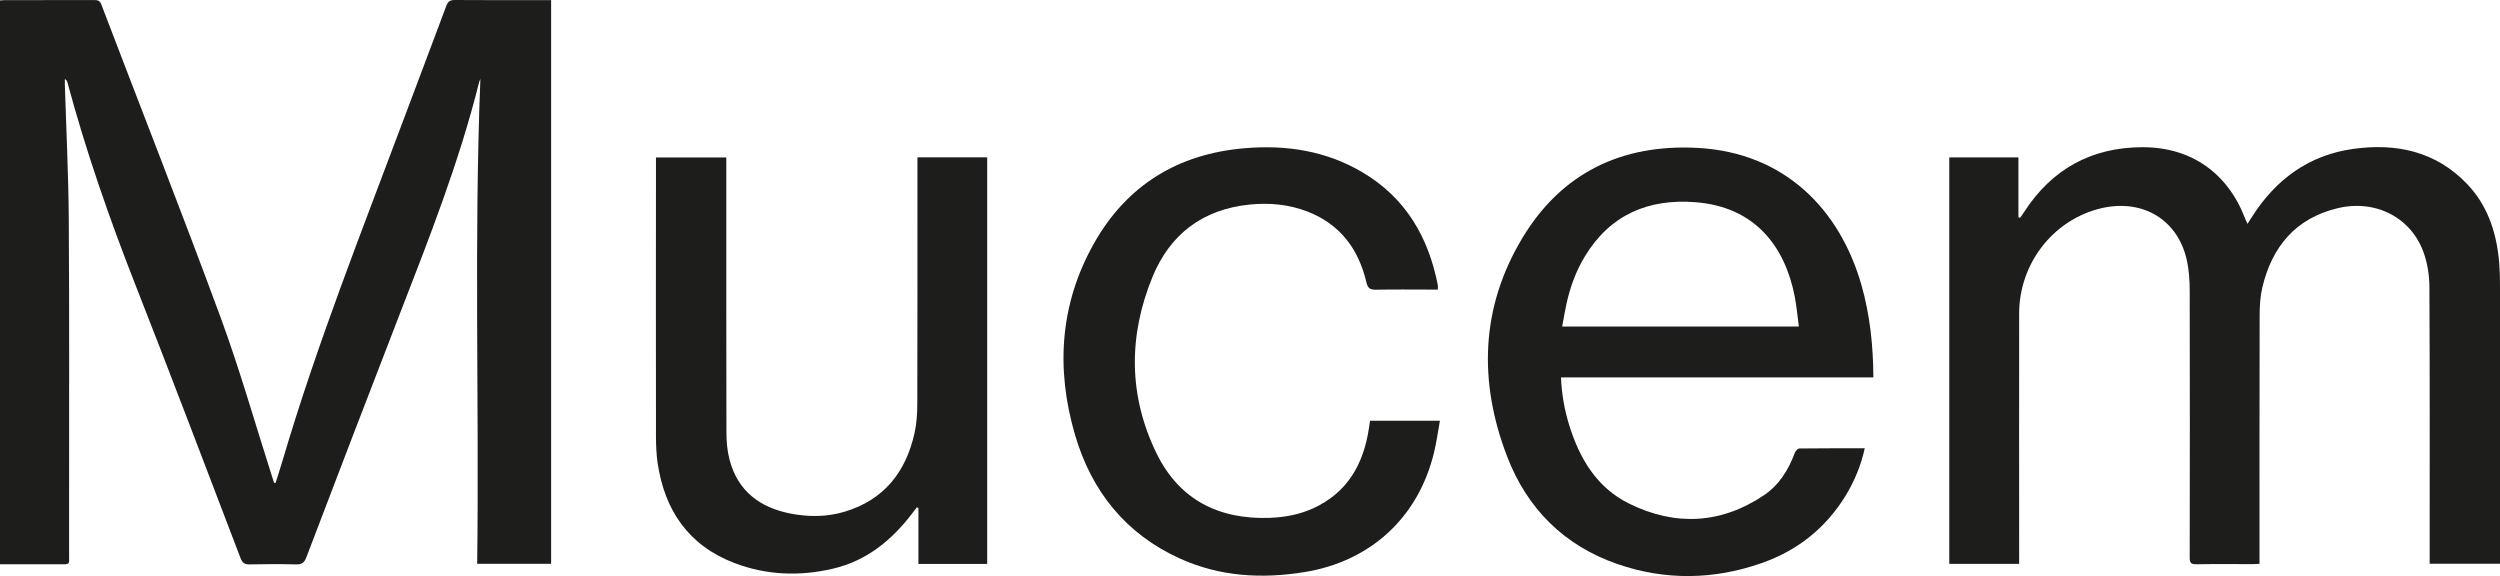
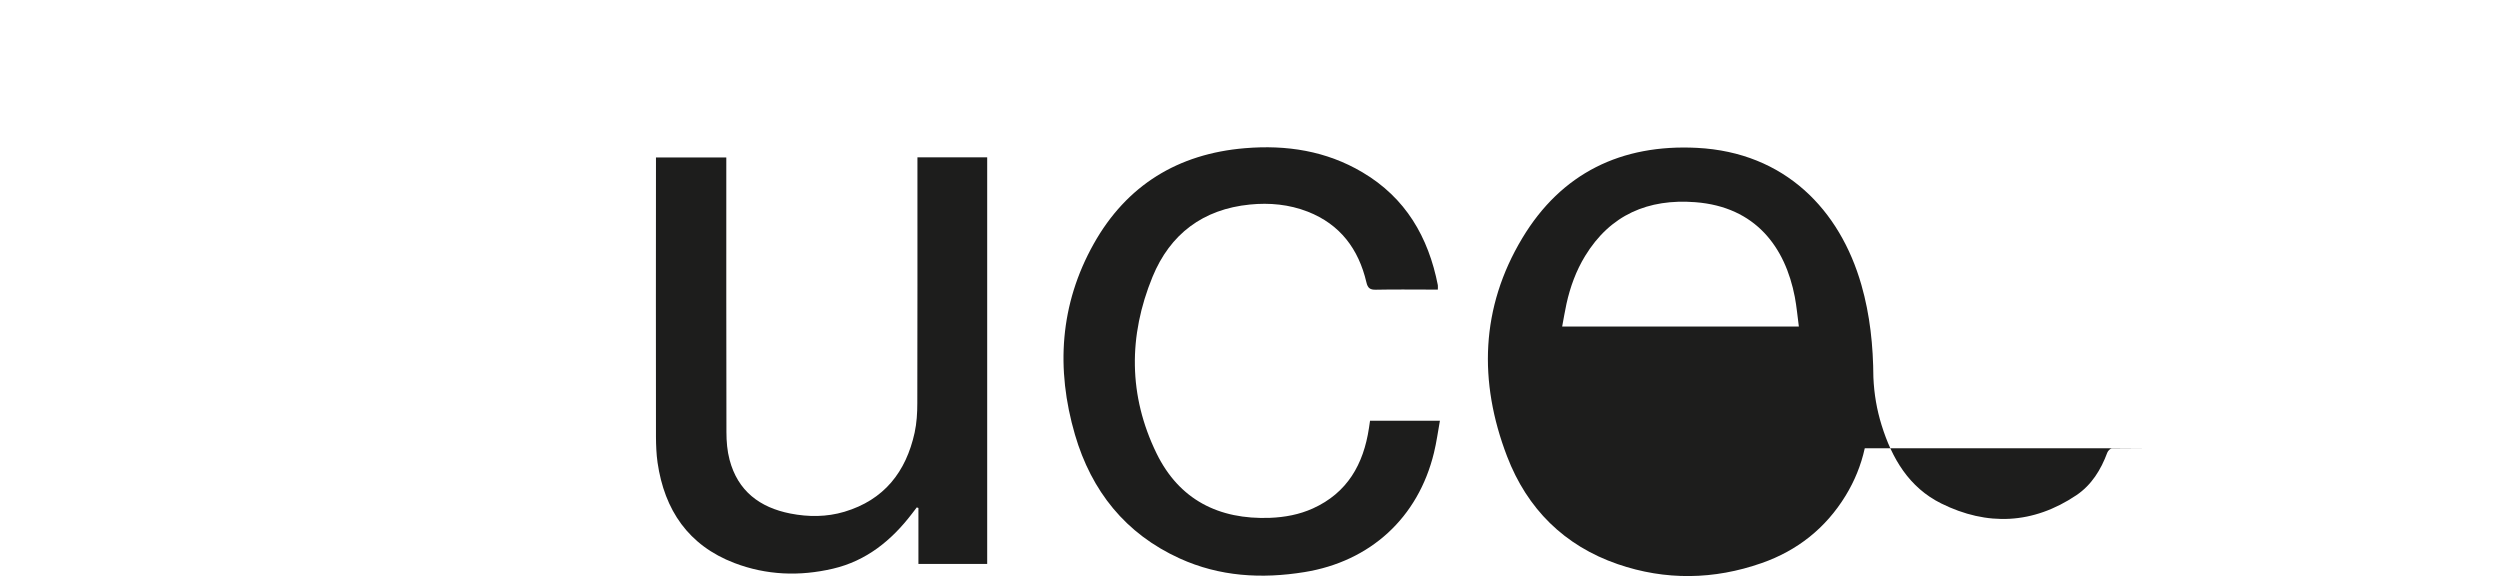
<svg xmlns="http://www.w3.org/2000/svg" id="Calque_2" width="382.45" height="88.12" viewBox="0 0 382.45 88.12">
  <g id="Calque_1-2">
    <g>
-       <path d="M42.17,73.86c.36-1.17,.74-2.33,1.09-3.51,5.29-17.92,12.2-35.27,18.74-52.75,2.08-5.56,4.19-11.1,6.26-16.66,.25-.67,.53-.94,1.3-.94,4.89,.04,9.78,.02,14.75,.02V86.25h-11.31c.32-24.74-.5-49.45,.49-74.17-.06,.16-.15,.31-.19,.48-3.03,12.15-7.6,23.77-12.12,35.41-4.82,12.42-9.57,24.86-14.32,37.3-.32,.84-.73,1.1-1.6,1.07-2.35-.06-4.7-.05-7.06,0-.77,.02-1.12-.22-1.4-.95-5.34-13.97-10.64-27.96-16.11-41.88-3.98-10.14-7.55-20.4-10.38-30.92-.05-.17-.13-.34-.39-.51,0,.3,0,.6,0,.91,.21,6.81,.55,13.61,.6,20.42,.1,14.24,.04,28.48,.05,42.72,0,3.1,0,6.19,0,9.29,0,.41,.12,.9-.59,.9-3.31-.01-6.61,0-9.99,0V.07C.27,.05,.54,.02,.81,.02c4.55,0,9.1,0,13.65-.01,.52,0,.82,.1,1.03,.65,6.08,15.94,12.33,31.81,18.23,47.82,2.97,8.05,5.31,16.34,7.93,24.52,.09,.29,.19,.58,.28,.87,.08,0,.16,0,.24,0Z" style="fill:#1d1d1c;" />
-       <path d="M308.89,86.26h-10.69V24.08h10.58v9.15c.08,.03,.17,.06,.25,.09,.21-.31,.44-.6,.64-.92,4.24-6.54,10.28-9.85,18.04-9.88,7.44-.03,13.04,3.9,15.72,10.83,.09,.25,.21,.48,.39,.9,.28-.45,.48-.75,.67-1.05,3.64-5.74,8.7-9.47,15.49-10.42,6.6-.92,12.66,.36,17.46,5.39,3,3.15,4.36,7.07,4.82,11.32,.16,1.5,.19,3.03,.19,4.54,.01,13.68,0,27.37,0,41.05v1.16h-10.76c0-.4,0-.78,0-1.17,0-13.71,.03-27.43-.04-41.14,0-1.7-.27-3.48-.81-5.09-1.85-5.5-7.37-8.41-13.27-6.98-6.41,1.55-10.02,5.91-11.49,12.16-.31,1.34-.39,2.76-.4,4.14-.03,12.29-.02,24.58-.02,36.87v1.22c-.37,.02-.69,.05-1.02,.05-2.88,0-5.76-.03-8.63,.02-.83,.01-1.04-.22-1.03-1.04,.02-13.59,.04-27.18,0-40.77,0-1.69-.12-3.43-.52-5.05-1.56-6.23-7.19-9.25-13.65-7.44-6.99,1.96-11.91,8.5-11.92,15.92-.02,12.38,0,24.77,0,37.15,0,.36,0,.73,0,1.15Z" style="fill:#1d1d1c;" />
-       <path d="M285.27,68.58c-.58,2.64-1.57,5.02-2.93,7.25-3.04,4.97-7.38,8.4-12.84,10.31-7.3,2.56-14.71,2.68-22.03,.16-8.18-2.82-13.85-8.48-16.92-16.49-4.38-11.42-4.05-22.77,2.33-33.38,5.98-9.96,15.17-14.4,26.73-13.81,13.45,.69,21.87,9.48,25.15,20.98,1.31,4.58,1.8,9.27,1.83,14.14h-47.79c.11,2.57,.53,4.95,1.25,7.28,1.58,5.11,4.21,9.56,9.13,12,7.04,3.49,14.06,3.18,20.67-1.26,2.32-1.56,3.76-3.89,4.73-6.51,.1-.27,.45-.64,.69-.64,3.31-.04,6.62-.03,10-.03Zm-10.08-18.62c-.21-1.56-.34-3.06-.62-4.54-1.46-7.58-5.97-13.78-15.23-14.49-7.19-.55-12.99,1.91-16.85,8.23-1.38,2.26-2.28,4.73-2.85,7.31-.25,1.13-.43,2.28-.66,3.48h36.21Z" style="fill:#1d1d1c;" />
+       <path d="M285.27,68.58c-.58,2.64-1.57,5.02-2.93,7.25-3.04,4.97-7.38,8.4-12.84,10.31-7.3,2.56-14.71,2.68-22.03,.16-8.18-2.82-13.85-8.48-16.92-16.49-4.38-11.42-4.05-22.77,2.33-33.38,5.98-9.96,15.17-14.4,26.73-13.81,13.45,.69,21.87,9.48,25.15,20.98,1.31,4.58,1.8,9.27,1.83,14.14c.11,2.57,.53,4.95,1.25,7.28,1.58,5.11,4.21,9.56,9.13,12,7.04,3.49,14.06,3.18,20.67-1.26,2.32-1.56,3.76-3.89,4.73-6.51,.1-.27,.45-.64,.69-.64,3.31-.04,6.62-.03,10-.03Zm-10.08-18.62c-.21-1.56-.34-3.06-.62-4.54-1.46-7.58-5.97-13.78-15.23-14.49-7.19-.55-12.99,1.91-16.85,8.23-1.38,2.26-2.28,4.73-2.85,7.31-.25,1.13-.43,2.28-.66,3.48h36.21Z" style="fill:#1d1d1c;" />
      <path d="M140.35,24.07h10.67v62.2h-10.52v-8.56l-.25-.09c-.25,.33-.5,.65-.75,.98-3.13,4.09-6.96,7.2-12.09,8.4-5.1,1.19-10.16,1-15.06-.87-7.03-2.69-10.7-8.08-11.76-15.38-.18-1.28-.23-2.59-.24-3.89-.02-13.9-.01-27.8,0-41.7v-1.07h10.76c0,.4,0,.79,0,1.17,0,13.62-.01,27.24,.02,40.86,0,1.41,.12,2.86,.48,4.22,1.26,4.78,4.62,7.3,9.3,8.22,2.76,.54,5.55,.54,8.27-.27,6.06-1.81,9.42-6.09,10.74-12.1,.32-1.47,.41-3.01,.41-4.51,.03-12.1,.02-24.21,.02-36.31,0-.4,0-.8,0-1.31Z" style="fill:#1d1d1c;" />
      <path d="M219.95,44.3c-.42,0-.76,0-1.09,0-2.79,0-5.57-.04-8.36,.02-.89,.02-1.26-.22-1.47-1.14-1.19-5.07-4.01-8.86-8.97-10.8-2.85-1.11-5.83-1.39-8.85-1.09-7.17,.71-12.21,4.51-14.9,11.07-3.7,9.02-3.69,18.16,.61,26.98,3.46,7.1,9.53,10.17,17.36,9.88,2.28-.09,4.49-.5,6.57-1.44,5.27-2.39,7.74-6.76,8.57-12.27,.05-.37,.11-.73,.17-1.15h10.69c-.3,1.66-.52,3.3-.91,4.9-2.41,9.94-9.73,16.63-19.82,18.26-6.56,1.06-12.97,.69-19.08-2.09-8.29-3.77-13.5-10.31-16.02-18.93-2.94-10.07-2.32-19.95,2.87-29.2,5.03-8.97,12.9-13.78,23.14-14.63,6.33-.53,12.42,.4,17.97,3.69,6.59,3.89,10.09,9.9,11.53,17.26,.03,.17,0,.36,0,.69Z" style="fill:#1d1d1c;" />
    </g>
  </g>
</svg>